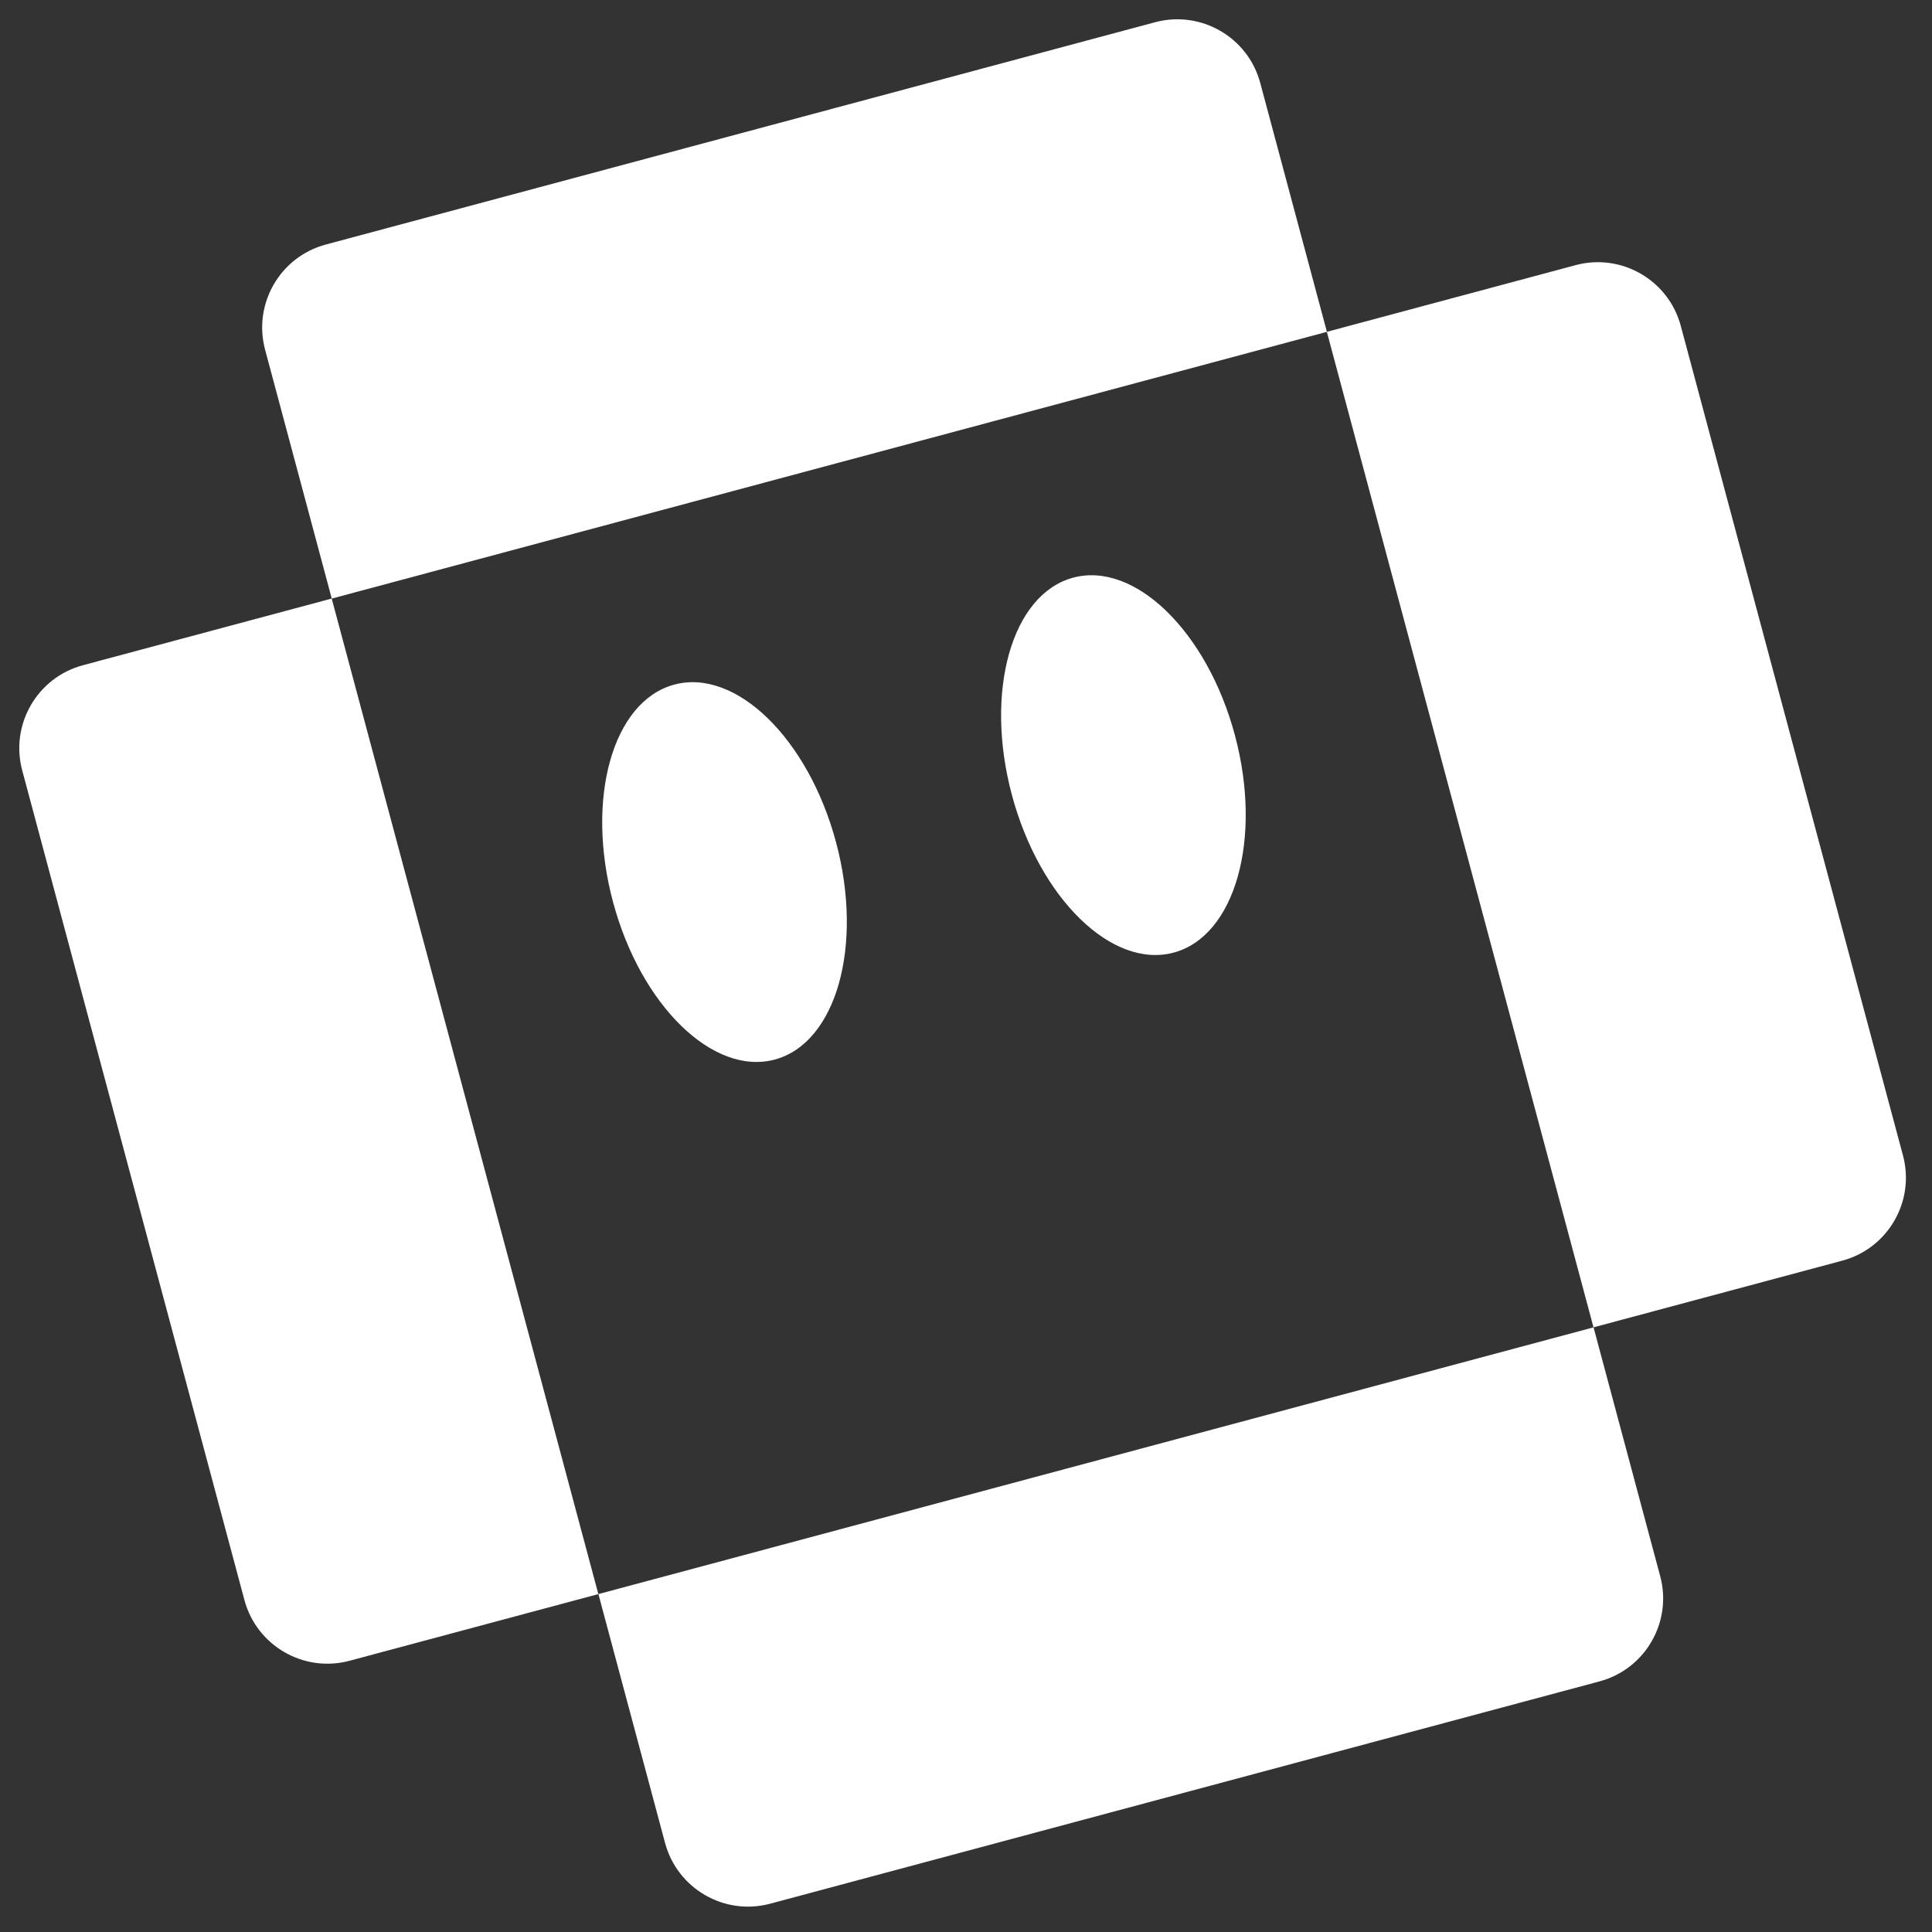
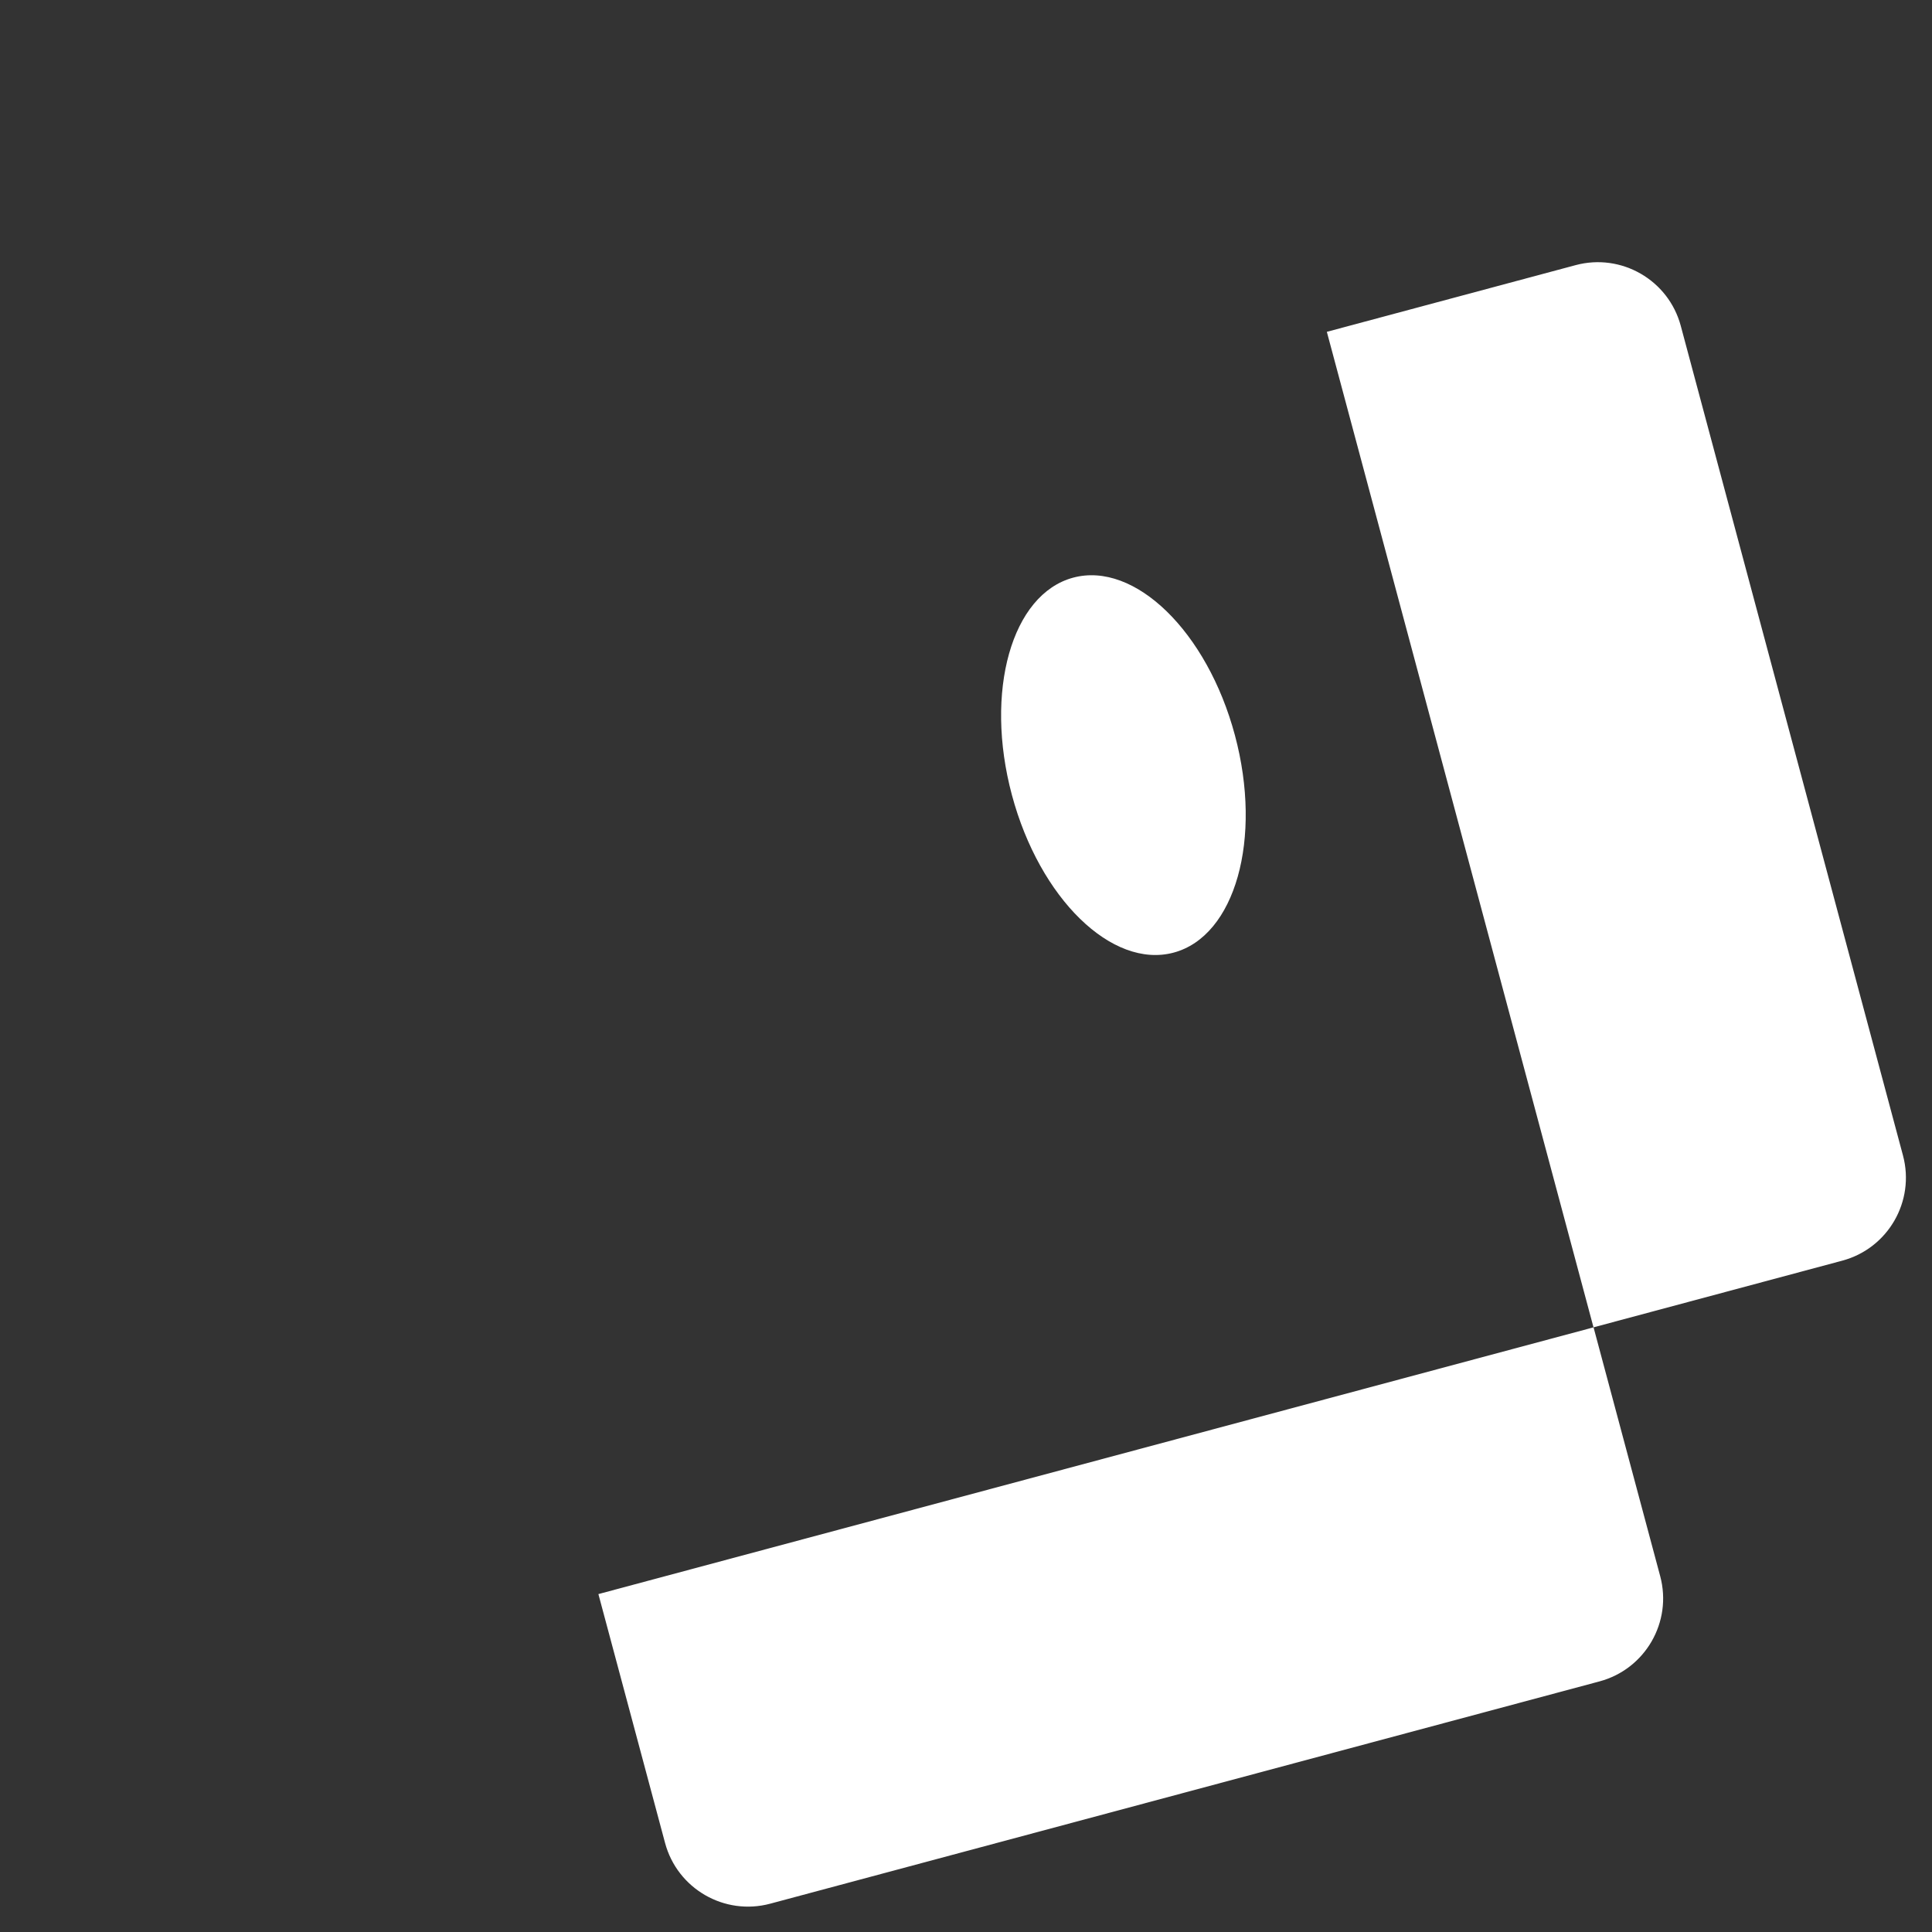
<svg xmlns="http://www.w3.org/2000/svg" width="237" height="237" viewBox="0 0 237 237" fill="none">
  <rect x="0" y="0" width="237" height="237" fill="#333333" stroke="none" />
-   <path d="M39.967 29.996L141.697 2.727C147.312 1.222 153.091 4.559 154.596 10.176L162.773 40.706L40.697 73.428L32.52 42.899C31.015 37.282 34.352 31.501 39.967 29.996Z" fill="white" />
  <path d="M73.406 195.548L195.482 162.826L203.659 193.355C205.164 198.972 201.828 204.753 196.213 206.258L94.482 233.527C88.867 235.032 83.088 231.694 81.584 226.077L73.406 195.548Z" fill="white" />
  <path d="M195.476 162.826L162.765 40.705L193.283 32.524C198.898 31.019 204.677 34.357 206.182 39.974L233.44 141.743C234.945 147.36 231.608 153.141 225.993 154.646L195.476 162.826Z" fill="white" />
-   <path d="M29.984 196.277L2.726 94.508C1.221 88.891 4.557 83.11 10.172 81.605L40.69 73.425L73.4 195.547L42.883 203.727C37.268 205.232 31.489 201.894 29.984 196.277Z" fill="white" />
-   <path d="M95.037 129.977C102.592 127.952 105.957 116.014 102.555 103.311C99.153 90.609 90.271 81.954 82.717 83.979C75.163 86.004 71.797 97.942 75.199 110.644C78.602 123.346 87.483 132.002 95.037 129.977Z" fill="white" />
  <path d="M143.971 116.858C151.525 114.833 154.89 102.895 151.488 90.193C148.086 77.491 139.204 68.835 131.65 70.86C124.096 72.885 120.73 84.823 124.132 97.525C127.535 110.228 136.417 118.883 143.971 116.858Z" fill="white" />
</svg>